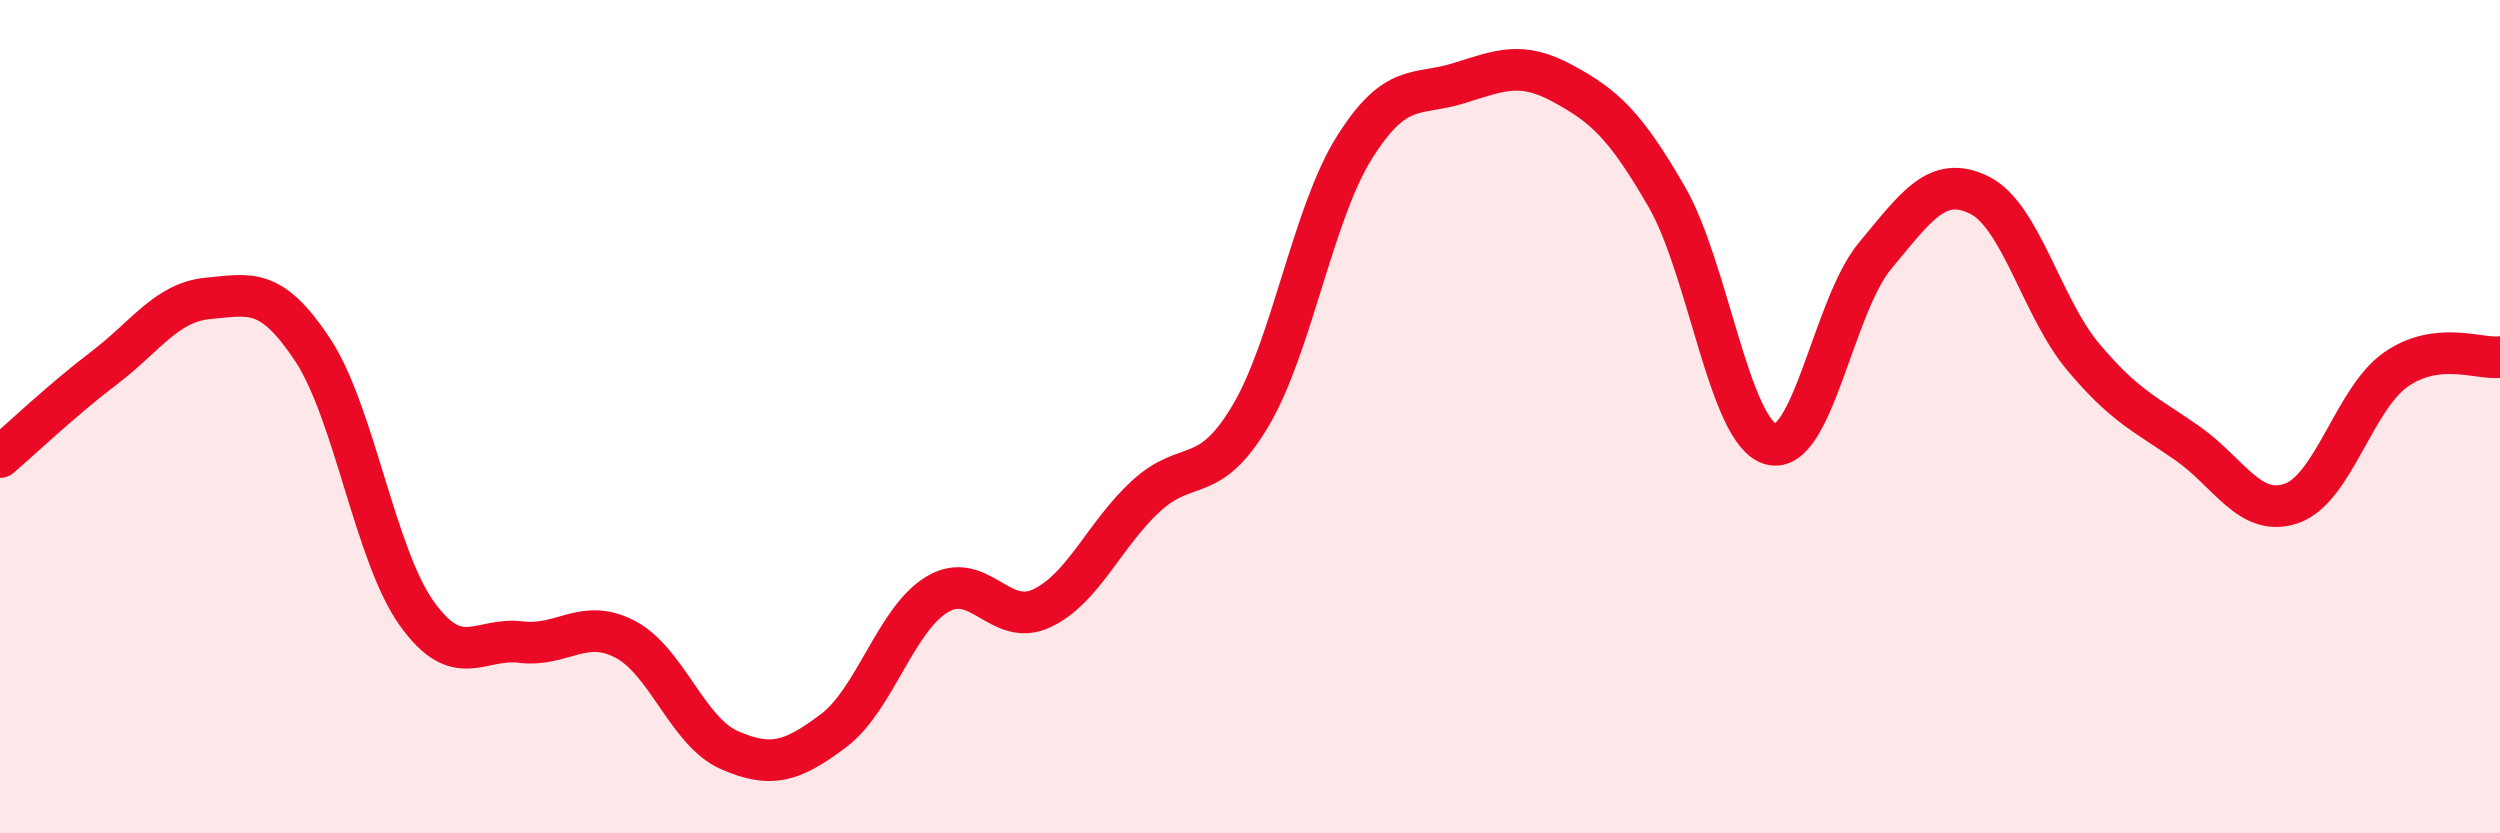
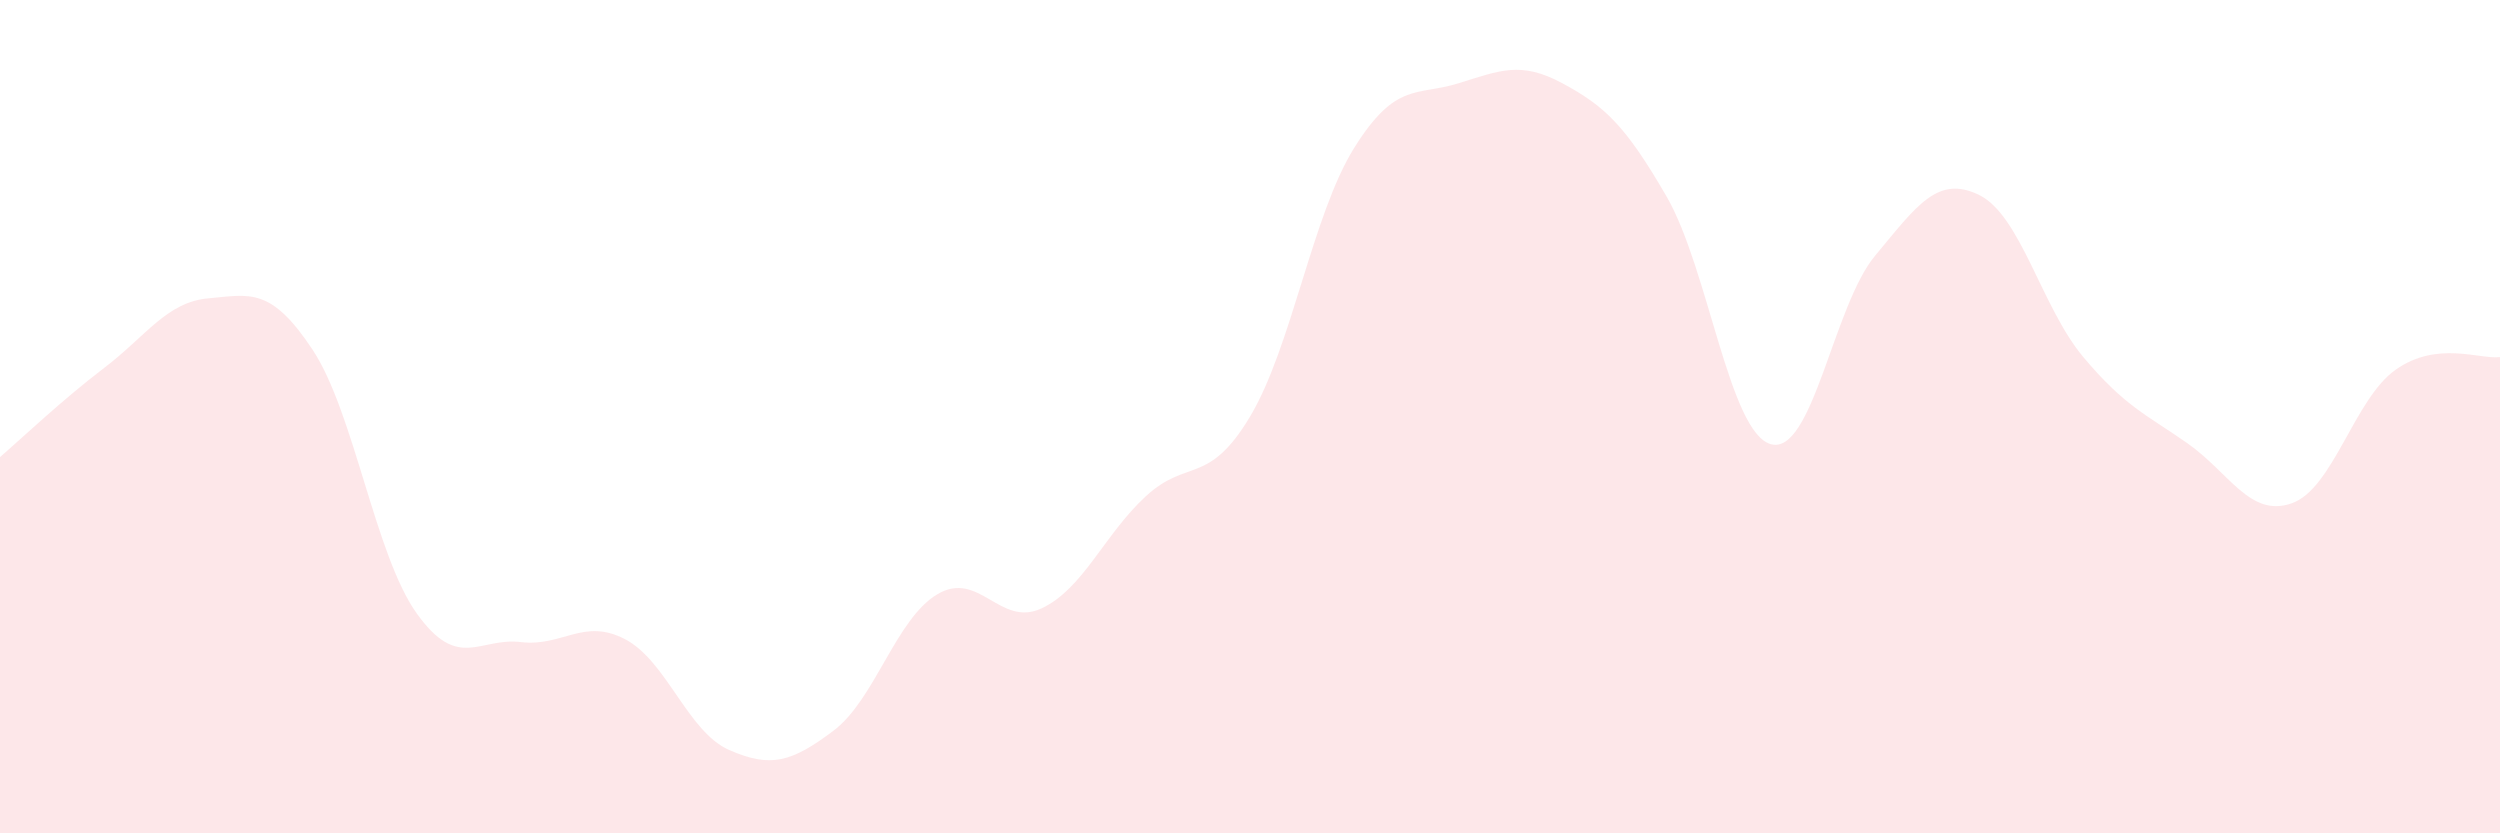
<svg xmlns="http://www.w3.org/2000/svg" width="60" height="20" viewBox="0 0 60 20">
  <path d="M 0,10.97 C 0.5,10.54 1.5,9.59 2.5,8.83 C 3.5,8.07 4,7.25 5,7.16 C 6,7.07 6.5,6.88 7.5,8.39 C 8.5,9.9 9,13.32 10,14.72 C 11,16.12 11.5,15.29 12.5,15.41 C 13.5,15.53 14,14.82 15,15.34 C 16,15.86 16.5,17.56 17.5,18 C 18.5,18.44 19,18.29 20,17.54 C 21,16.79 21.5,14.85 22.5,14.26 C 23.5,13.67 24,15.07 25,14.6 C 26,14.13 26.5,12.83 27.5,11.91 C 28.5,10.99 29,11.67 30,10 C 31,8.33 31.5,5.15 32.5,3.55 C 33.5,1.95 34,2.31 35,2 C 36,1.69 36.5,1.46 37.5,2 C 38.5,2.54 39,2.99 40,4.72 C 41,6.45 41.5,10.38 42.5,10.66 C 43.5,10.94 44,7.34 45,6.14 C 46,4.94 46.5,4.19 47.5,4.68 C 48.5,5.17 49,7.38 50,8.57 C 51,9.76 51.5,9.94 52.5,10.64 C 53.5,11.34 54,12.43 55,12.08 C 56,11.73 56.5,9.57 57.5,8.87 C 58.5,8.17 59.5,8.63 60,8.57L60 20L0 20Z" fill="#EB0A25" opacity="0.1" stroke-linecap="round" stroke-linejoin="round" />
-   <path d="M 0,10.97 C 0.5,10.54 1.5,9.59 2.5,8.83 C 3.5,8.07 4,7.25 5,7.16 C 6,7.07 6.5,6.88 7.5,8.39 C 8.5,9.9 9,13.32 10,14.72 C 11,16.12 11.5,15.29 12.5,15.41 C 13.5,15.53 14,14.82 15,15.34 C 16,15.86 16.5,17.56 17.5,18 C 18.5,18.44 19,18.29 20,17.54 C 21,16.79 21.5,14.85 22.5,14.26 C 23.5,13.67 24,15.07 25,14.6 C 26,14.13 26.5,12.83 27.5,11.91 C 28.5,10.99 29,11.67 30,10 C 31,8.33 31.5,5.15 32.5,3.55 C 33.5,1.95 34,2.31 35,2 C 36,1.69 36.5,1.46 37.5,2 C 38.5,2.54 39,2.99 40,4.72 C 41,6.45 41.5,10.38 42.5,10.66 C 43.5,10.94 44,7.34 45,6.14 C 46,4.94 46.5,4.19 47.5,4.68 C 48.5,5.17 49,7.38 50,8.57 C 51,9.76 51.5,9.94 52.5,10.64 C 53.5,11.34 54,12.43 55,12.08 C 56,11.73 56.5,9.57 57.5,8.87 C 58.5,8.17 59.5,8.63 60,8.57" stroke="#EB0A25" stroke-width="1" fill="none" stroke-linecap="round" stroke-linejoin="round" />
</svg>